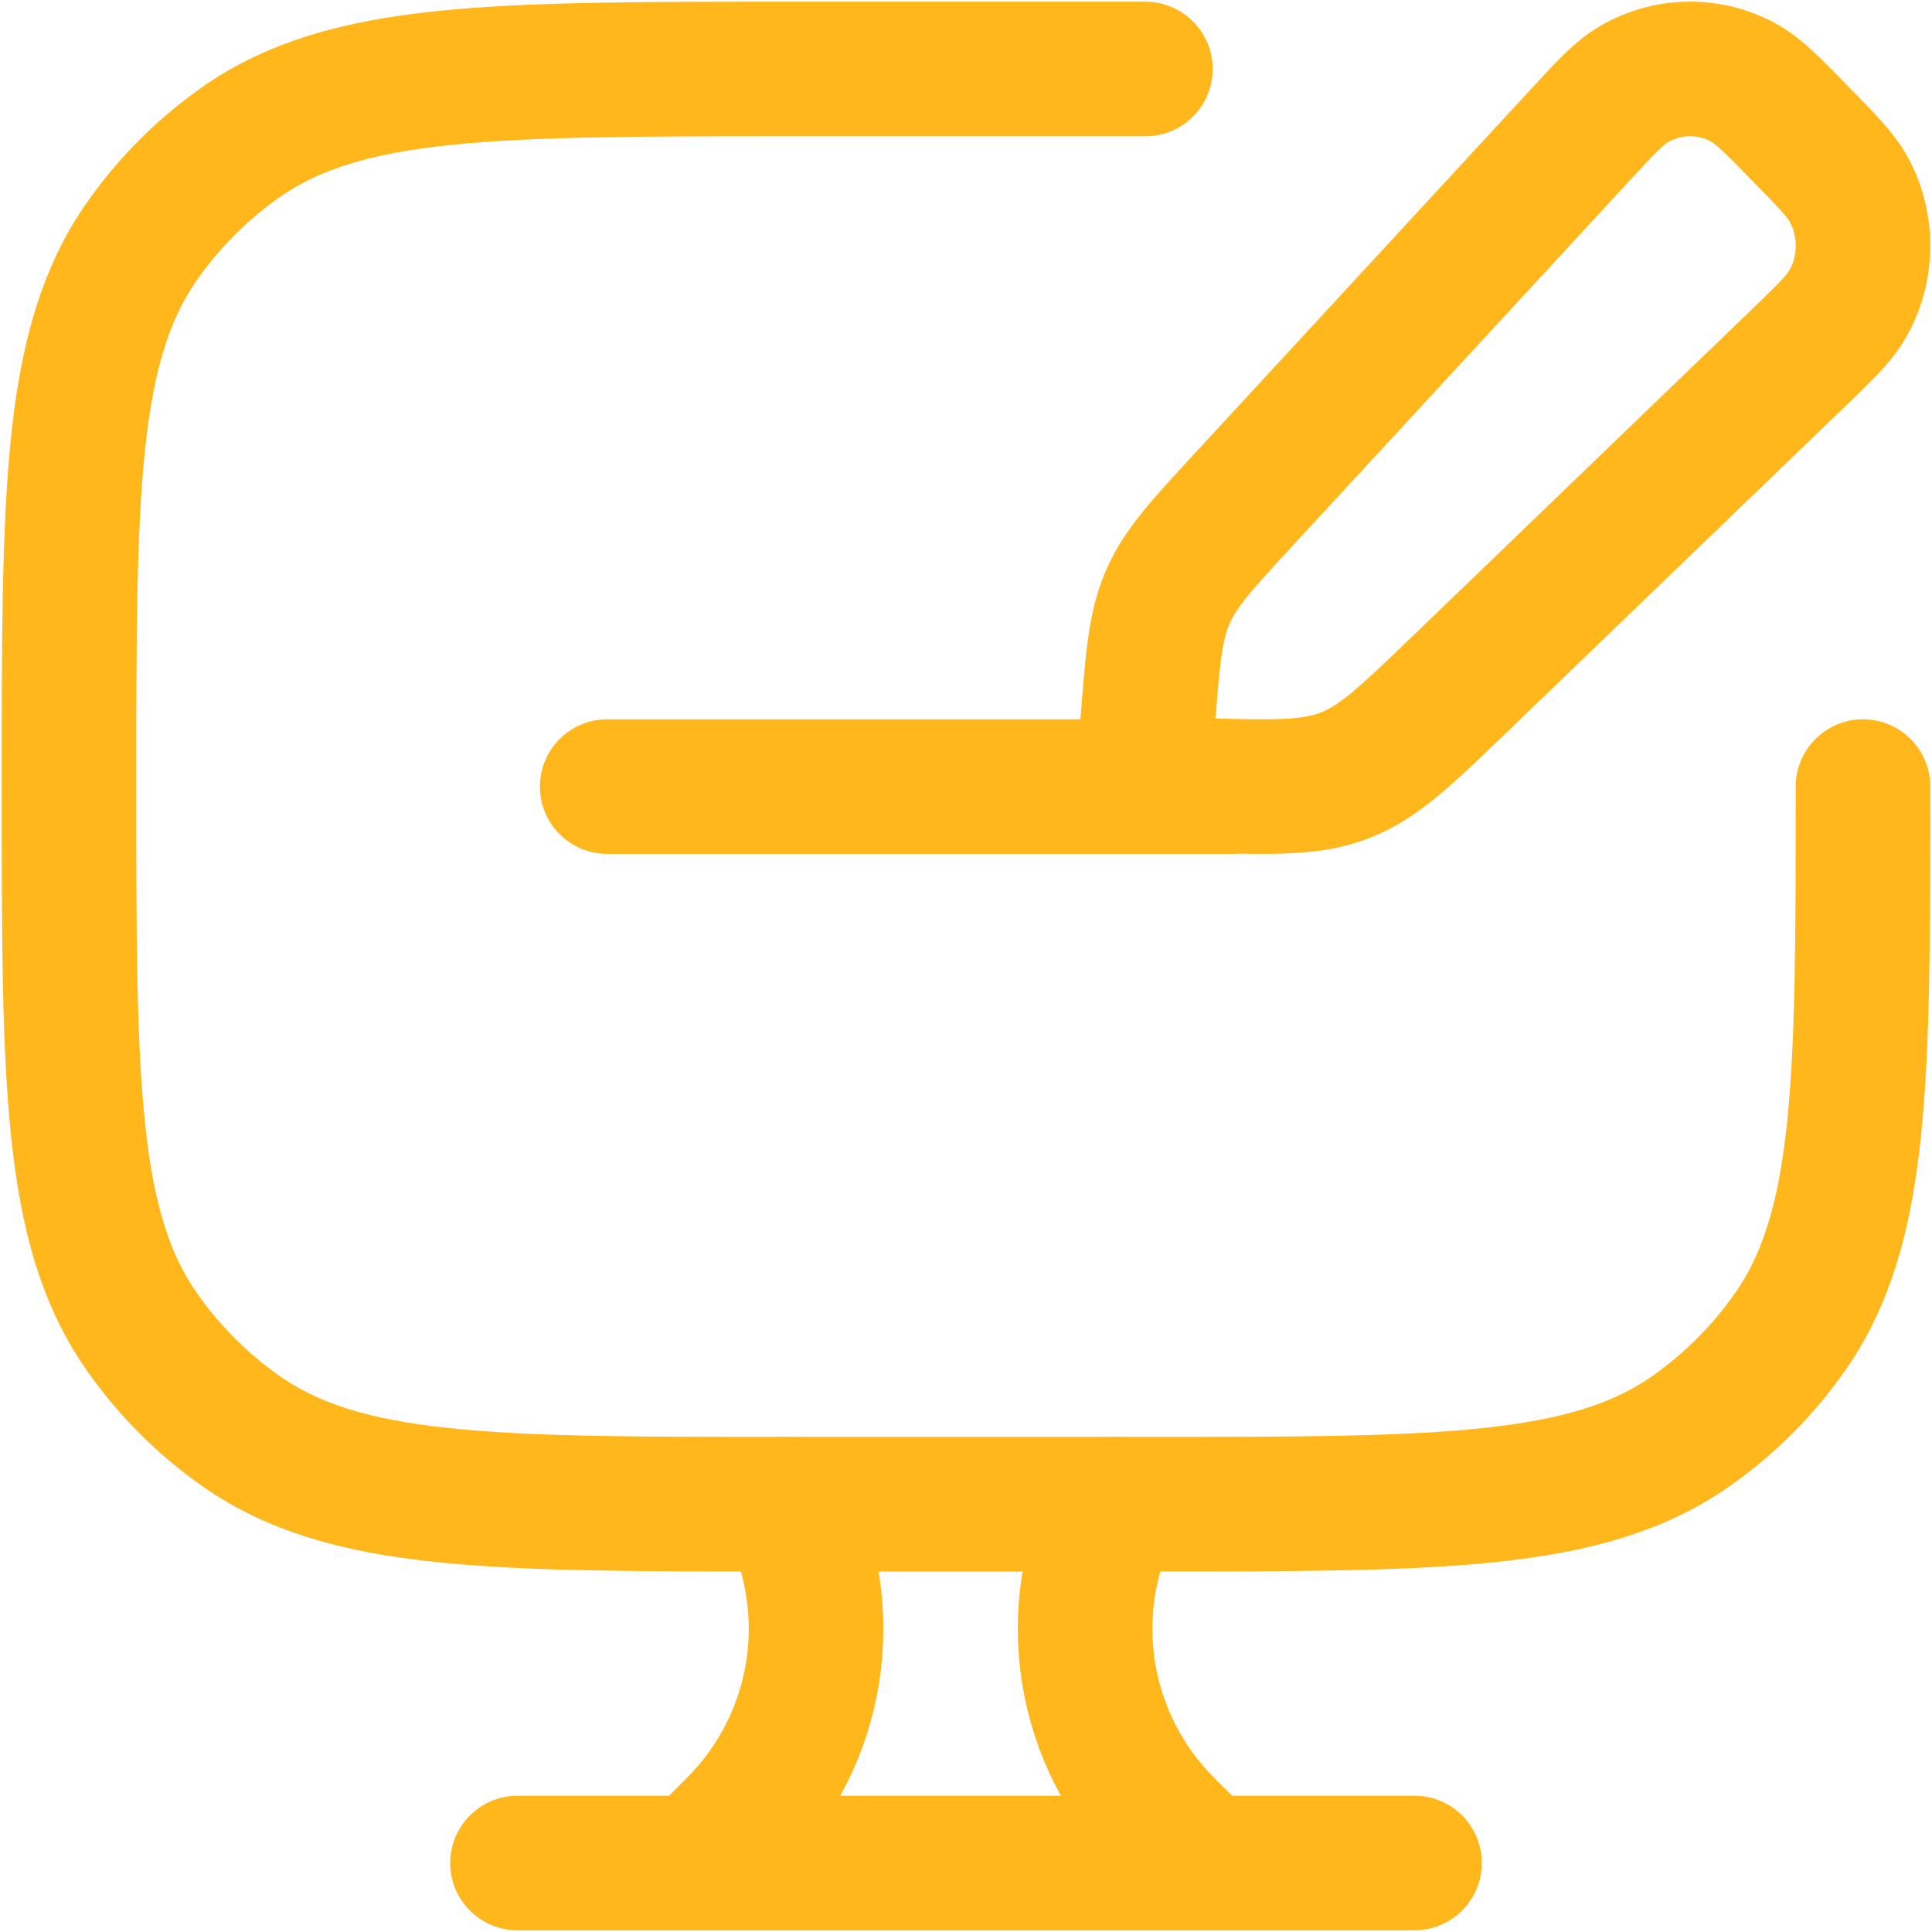
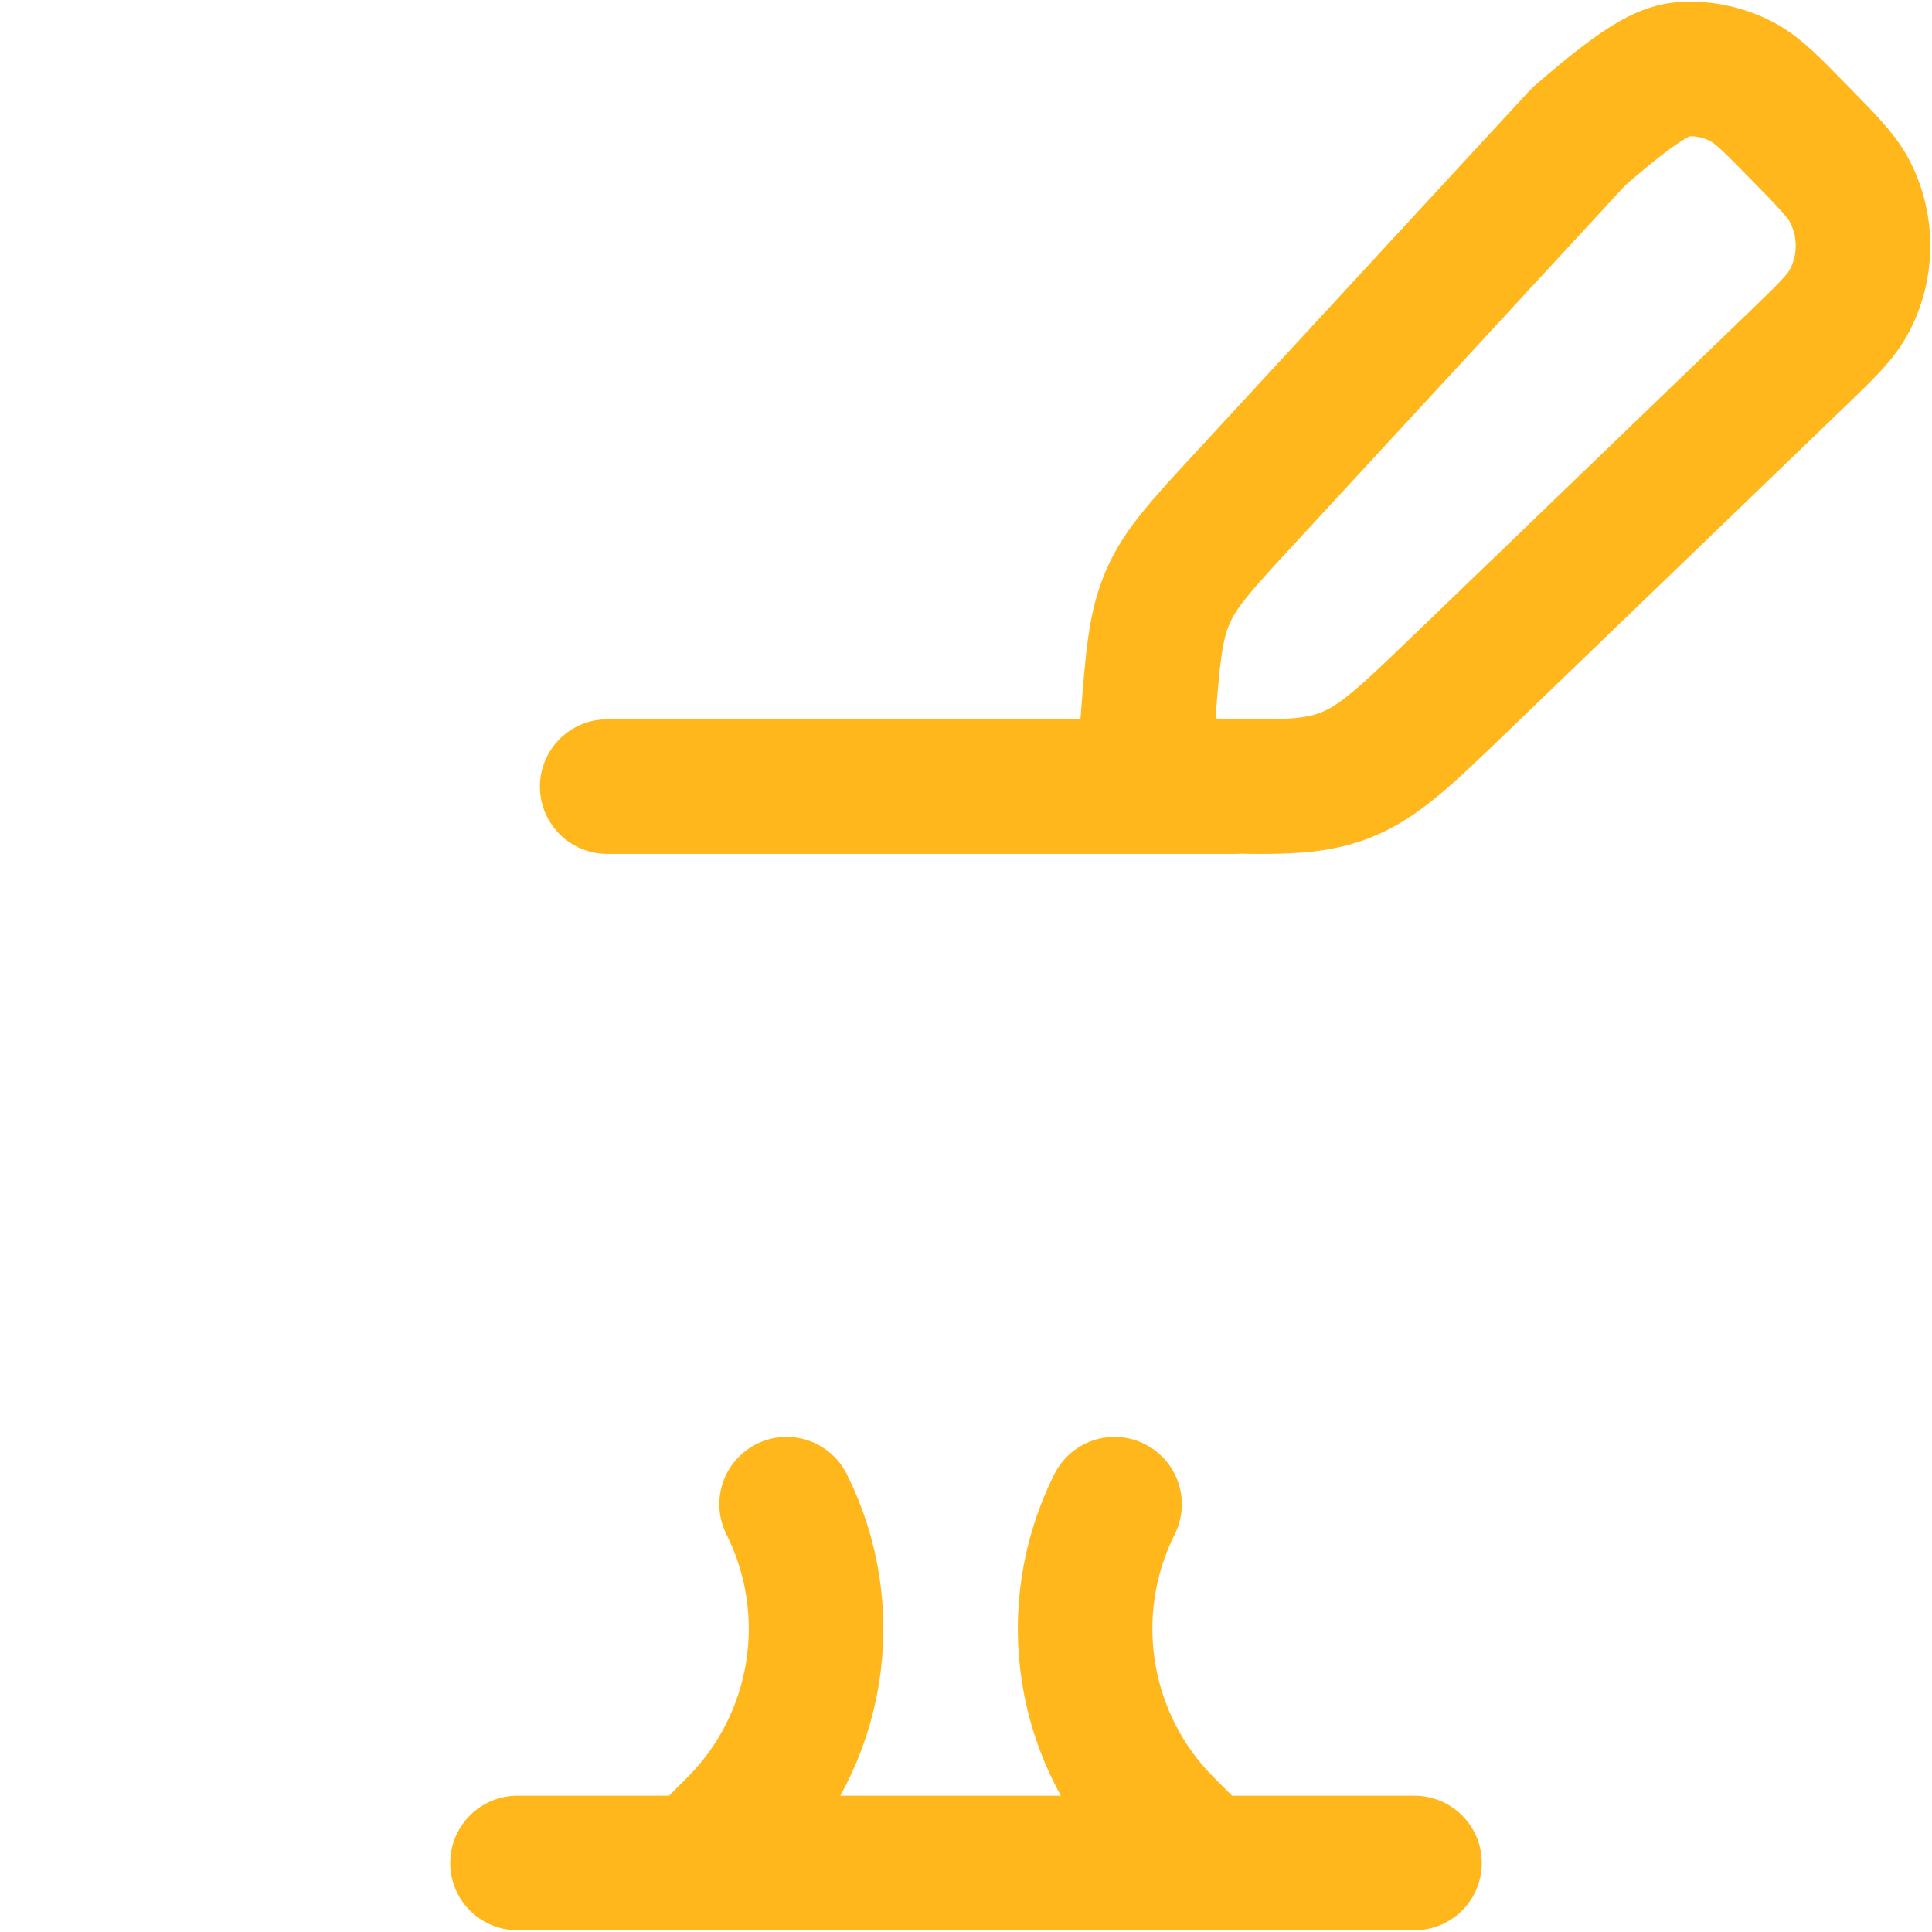
<svg xmlns="http://www.w3.org/2000/svg" width="35" height="35" viewBox="0 0 35 35" fill="none">
-   <path d="M20.75 1.25H14.25C8.92 1.25 6.257 1.25 4.368 2.573C3.67 3.062 3.062 3.67 2.573 4.368C1.25 6.255 1.25 8.92 1.25 14.25C1.25 19.58 1.25 22.243 2.573 24.131C3.062 24.83 3.67 25.438 4.368 25.927C6.255 27.25 8.92 27.25 14.25 27.25H20.75C26.08 27.25 28.743 27.25 30.632 25.927C31.33 25.438 31.938 24.83 32.427 24.131C33.75 22.245 33.75 19.58 33.75 14.25" stroke="#FFB71B" stroke-width="2.438" stroke-linecap="round" stroke-linejoin="round" />
-   <path d="M21.816 33.75L21.134 33.069C20.385 32.321 19.891 31.356 19.722 30.312C19.553 29.267 19.717 28.196 20.191 27.25M12.625 33.75L13.307 33.069C14.056 32.321 14.55 31.356 14.719 30.312C14.888 29.267 14.724 28.196 14.25 27.25M9.375 33.75H25.625M11 14.25H22.375M28.599 2.475C29.083 1.95 29.325 1.689 29.582 1.536C29.886 1.354 30.232 1.255 30.586 1.249C30.94 1.244 31.289 1.331 31.599 1.504C31.86 1.65 32.11 1.905 32.609 2.415C33.108 2.925 33.357 3.179 33.5 3.447C33.844 4.092 33.833 4.874 33.471 5.508C33.321 5.771 33.064 6.018 32.551 6.513L26.438 12.401C25.464 13.338 24.978 13.806 24.369 14.044C23.761 14.283 23.092 14.265 21.754 14.229L21.572 14.226C21.166 14.214 20.961 14.209 20.843 14.075C20.726 13.94 20.742 13.733 20.773 13.317L20.791 13.093C20.882 11.925 20.927 11.341 21.155 10.818C21.382 10.291 21.777 9.866 22.564 9.014L28.599 2.475Z" stroke="#FFB71B" stroke-width="2.438" stroke-linecap="round" stroke-linejoin="round" />
+   <path d="M21.816 33.75L21.134 33.069C20.385 32.321 19.891 31.356 19.722 30.312C19.553 29.267 19.717 28.196 20.191 27.25M12.625 33.75L13.307 33.069C14.056 32.321 14.55 31.356 14.719 30.312C14.888 29.267 14.724 28.196 14.25 27.25M9.375 33.75H25.625M11 14.25H22.375M28.599 2.475C29.886 1.354 30.232 1.255 30.586 1.249C30.94 1.244 31.289 1.331 31.599 1.504C31.86 1.65 32.11 1.905 32.609 2.415C33.108 2.925 33.357 3.179 33.5 3.447C33.844 4.092 33.833 4.874 33.471 5.508C33.321 5.771 33.064 6.018 32.551 6.513L26.438 12.401C25.464 13.338 24.978 13.806 24.369 14.044C23.761 14.283 23.092 14.265 21.754 14.229L21.572 14.226C21.166 14.214 20.961 14.209 20.843 14.075C20.726 13.94 20.742 13.733 20.773 13.317L20.791 13.093C20.882 11.925 20.927 11.341 21.155 10.818C21.382 10.291 21.777 9.866 22.564 9.014L28.599 2.475Z" stroke="#FFB71B" stroke-width="2.438" stroke-linecap="round" stroke-linejoin="round" />
</svg>